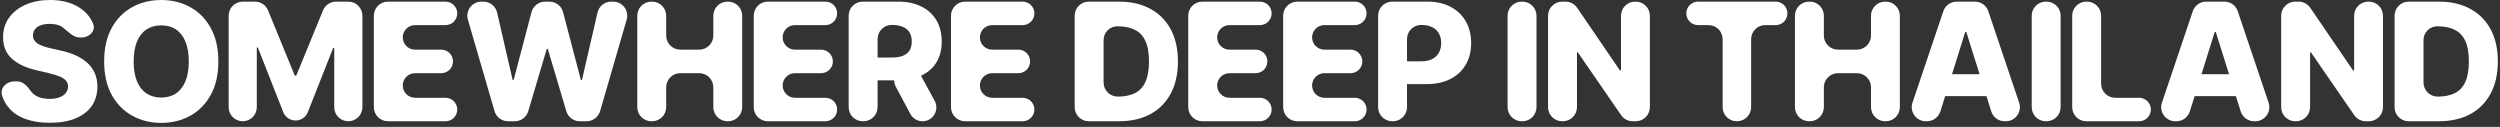
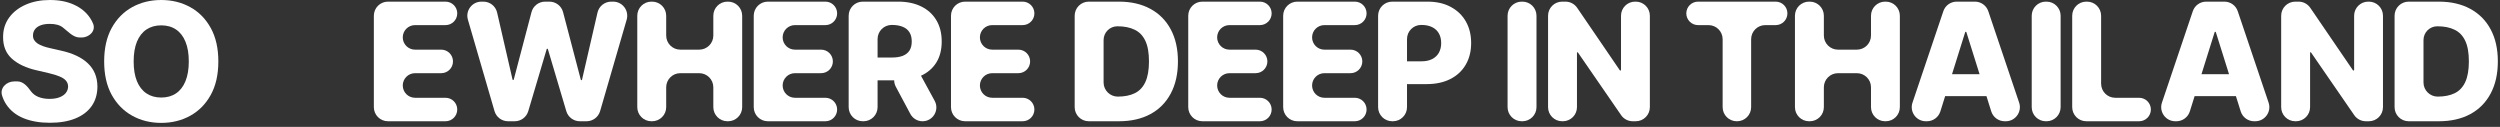
<svg xmlns="http://www.w3.org/2000/svg" fill="none" height="100%" overflow="visible" preserveAspectRatio="none" style="display: block;" viewBox="0 0 532 27" width="100%">
  <rect x="0" y="0" width="532" height="27" fill="#333333" stroke="none" />
  <g id="Somewhere deep in Thailand">
    <path d="M16.962 7.979C15.563 7.979 14.493 6.709 13.386 5.854V5.854C12.74 5.34 11.816 5.083 10.614 5.083C9.819 5.083 9.156 5.187 8.626 5.394C8.095 5.601 7.698 5.887 7.433 6.252C7.167 6.608 7.031 7.018 7.022 7.482C7.006 7.863 7.08 8.199 7.246 8.489C7.42 8.779 7.669 9.036 7.992 9.26C8.323 9.475 8.721 9.666 9.185 9.831C9.649 9.997 10.171 10.142 10.751 10.266L12.939 10.764C14.198 11.037 15.308 11.402 16.27 11.857C17.239 12.313 18.051 12.856 18.706 13.485C19.369 14.115 19.87 14.84 20.209 15.661C20.549 16.481 20.723 17.401 20.732 18.42C20.723 20.027 20.317 21.407 19.514 22.559C18.71 23.71 17.554 24.593 16.046 25.206C14.546 25.819 12.736 26.126 10.614 26.126C8.485 26.126 6.629 25.807 5.046 25.169C3.464 24.531 2.233 23.561 1.355 22.26C0.964 21.682 0.658 21.036 0.436 20.322C-0.059 18.725 1.366 17.326 3.038 17.326H3.709C4.935 17.326 5.839 18.378 6.55 19.377V19.377C6.94 19.924 7.474 20.338 8.153 20.62C8.841 20.901 9.637 21.042 10.54 21.042C11.368 21.042 12.073 20.93 12.653 20.707C13.241 20.483 13.693 20.172 14.008 19.774C14.322 19.377 14.484 18.921 14.492 18.407C14.484 17.927 14.335 17.517 14.045 17.177C13.755 16.829 13.307 16.53 12.702 16.282C12.106 16.025 11.344 15.789 10.415 15.573L7.756 14.952C5.552 14.447 3.816 13.63 2.548 12.504C1.28 11.368 0.65 9.835 0.659 7.905C0.65 6.33 1.073 4.951 1.926 3.766C2.78 2.581 3.961 1.657 5.469 0.994C6.977 0.331 8.696 0 10.627 0C12.599 0 14.31 0.336 15.76 1.007C17.218 1.67 18.349 2.602 19.153 3.803C19.412 4.19 19.63 4.596 19.807 5.022C20.447 6.564 19.021 7.979 17.352 7.979H16.962Z" fill="white" />
    <path d="M46.464 13.075C46.464 15.876 45.925 18.25 44.848 20.197C43.771 22.144 42.313 23.623 40.473 24.634C38.642 25.645 36.587 26.151 34.309 26.151C32.022 26.151 29.962 25.641 28.131 24.622C26.3 23.603 24.846 22.124 23.769 20.185C22.7 18.238 22.165 15.868 22.165 13.075C22.165 10.275 22.7 7.901 23.769 5.953C24.846 4.006 26.3 2.527 28.131 1.516C29.962 0.505 32.022 0 34.309 0C36.587 0 38.642 0.505 40.473 1.516C42.313 2.527 43.771 4.006 44.848 5.953C45.925 7.901 46.464 10.275 46.464 13.075ZM40.175 13.075C40.175 11.418 39.939 10.018 39.467 8.874C39.002 7.731 38.331 6.865 37.453 6.277C36.583 5.688 35.535 5.394 34.309 5.394C33.09 5.394 32.042 5.688 31.164 6.277C30.286 6.865 29.61 7.731 29.138 8.874C28.674 10.018 28.442 11.418 28.442 13.075C28.442 14.732 28.674 16.133 29.138 17.276C29.61 18.42 30.286 19.286 31.164 19.874C32.042 20.462 33.09 20.756 34.309 20.756C35.535 20.756 36.583 20.462 37.453 19.874C38.331 19.286 39.002 18.42 39.467 17.276C39.939 16.133 40.175 14.732 40.175 13.075Z" fill="white" />
-     <path d="M48.656 3.348C48.656 1.691 49.999 0.348 51.656 0.348H54.263C55.48 0.348 56.577 1.084 57.038 2.21L62.681 15.97C62.716 16.053 62.797 16.108 62.887 16.108V16.108C62.977 16.108 63.059 16.053 63.093 15.97L68.736 2.21C69.198 1.084 70.294 0.348 71.511 0.348H74.118C75.775 0.348 77.118 1.691 77.118 3.348V22.807C77.118 24.462 75.777 25.803 74.123 25.803V25.803C72.469 25.803 71.128 24.462 71.128 22.807V10.293C71.128 10.223 71.071 10.167 71.002 10.167V10.167C70.95 10.167 70.904 10.198 70.885 10.246L65.504 23.863C65.08 24.936 64.043 25.641 62.889 25.641V25.641C61.733 25.641 60.695 24.933 60.272 23.858L54.889 10.16C54.87 10.111 54.824 10.08 54.772 10.08V10.08C54.703 10.08 54.647 10.136 54.647 10.206V22.807C54.647 24.462 53.306 25.803 51.651 25.803V25.803C49.997 25.803 48.656 24.462 48.656 22.807V3.348Z" fill="white" />
    <path d="M82.556 25.803C80.899 25.803 79.556 24.459 79.556 22.803V3.348C79.556 1.691 80.899 0.348 82.556 0.348H94.806C96.186 0.348 97.304 1.466 97.304 2.846V2.846C97.304 4.226 96.186 5.344 94.806 5.344H88.318C86.877 5.344 85.708 6.513 85.708 7.955V7.955C85.708 9.396 86.877 10.565 88.318 10.565H93.893C95.276 10.565 96.397 11.686 96.397 13.069V13.069C96.397 14.452 95.276 15.573 93.893 15.573H88.324C86.879 15.573 85.708 16.745 85.708 18.19V18.19C85.708 19.635 86.879 20.806 88.324 20.806H94.806C96.186 20.806 97.304 21.925 97.304 23.304V23.304C97.304 24.684 96.186 25.803 94.806 25.803H82.556Z" fill="white" />
    <path d="M108.111 25.803C106.777 25.803 105.604 24.922 105.231 23.641L99.569 4.186C99.011 2.267 100.451 0.348 102.45 0.348H102.863C104.261 0.348 105.473 1.313 105.787 2.675L109.067 16.923C109.082 16.984 109.136 17.028 109.199 17.028V17.028C109.26 17.028 109.314 16.986 109.329 16.927L113.102 2.585C113.449 1.267 114.64 0.348 116.003 0.348H116.919C118.283 0.348 119.475 1.268 119.821 2.586L123.595 16.964C123.61 17.024 123.664 17.065 123.725 17.065V17.065C123.788 17.065 123.842 17.022 123.856 16.96L127.149 2.674C127.463 1.313 128.675 0.348 130.072 0.348H130.476C132.475 0.348 133.914 2.266 133.357 4.185L127.705 23.64C127.332 24.921 126.158 25.803 124.824 25.803H123.386C122.058 25.803 120.888 24.93 120.51 23.657L116.59 10.461C116.573 10.405 116.521 10.366 116.462 10.366V10.366C116.403 10.366 116.351 10.405 116.334 10.461L112.414 23.657C112.035 24.93 110.866 25.803 109.538 25.803H108.111Z" fill="white" />
    <path d="M138.613 25.803C136.956 25.803 135.613 24.459 135.613 22.803V3.348C135.613 1.691 136.956 0.348 138.613 0.348H138.766C140.422 0.348 141.766 1.691 141.766 3.348V7.565C141.766 9.221 143.109 10.565 144.766 10.565H148.796C150.453 10.565 151.796 9.221 151.796 7.565V3.348C151.796 1.691 153.139 0.348 154.796 0.348H154.936C156.592 0.348 157.936 1.691 157.936 3.348V22.803C157.936 24.459 156.592 25.803 154.936 25.803H154.796C153.139 25.803 151.796 24.459 151.796 22.803V18.573C151.796 16.917 150.453 15.573 148.796 15.573H144.766C143.109 15.573 141.766 16.917 141.766 18.573V22.803C141.766 24.459 140.422 25.803 138.766 25.803H138.613Z" fill="white" />
    <path d="M163.395 25.803C161.738 25.803 160.395 24.459 160.395 22.803V3.348C160.395 1.691 161.738 0.348 163.395 0.348H175.645C177.025 0.348 178.143 1.466 178.143 2.846V2.846C178.143 4.226 177.025 5.344 175.645 5.344H169.157C167.716 5.344 166.547 6.513 166.547 7.955V7.955C166.547 9.396 167.716 10.565 169.157 10.565H174.732C176.115 10.565 177.236 11.686 177.236 13.069V13.069C177.236 14.452 176.115 15.573 174.732 15.573H169.163C167.719 15.573 166.547 16.745 166.547 18.19V18.19C166.547 19.635 167.719 20.806 169.163 20.806H175.645C177.025 20.806 178.143 21.925 178.143 23.304V23.304C178.143 24.684 177.025 25.803 175.645 25.803H163.395Z" fill="white" />
    <path d="M183.596 25.803C181.94 25.803 180.596 24.459 180.596 22.803V3.348C180.596 1.691 181.94 0.348 183.596 0.348H191.111C193.017 0.348 194.662 0.692 196.046 1.38C197.438 2.059 198.511 3.037 199.265 4.313C200.019 5.581 200.396 7.085 200.396 8.825C200.396 10.589 200.01 12.089 199.24 13.324C198.469 14.55 197.376 15.486 195.959 16.133C194.542 16.771 192.864 17.09 190.925 17.09H186.699C185.36 17.09 184.275 16.005 184.275 14.666V14.666C184.275 13.328 185.36 12.242 186.699 12.242H189.781C190.709 12.242 191.484 12.122 192.106 11.882C192.735 11.633 193.212 11.261 193.535 10.764C193.858 10.258 194.02 9.612 194.02 8.825C194.02 8.037 193.858 7.387 193.535 6.873C193.212 6.351 192.735 5.962 192.106 5.705C191.476 5.44 190.701 5.307 189.781 5.307H189.749C188.092 5.307 186.749 6.65 186.749 8.307V22.803C186.749 24.459 185.406 25.803 183.749 25.803H183.596ZM193.197 14.169C194.263 14.169 195.244 14.752 195.755 15.688L198.898 21.457C199.965 23.415 198.547 25.803 196.317 25.803V25.803C195.232 25.803 194.235 25.205 193.724 24.248L190.628 18.454C189.592 16.514 190.998 14.169 193.197 14.169V14.169Z" fill="white" />
    <path d="M205.37 25.803C203.713 25.803 202.37 24.459 202.37 22.803V3.348C202.37 1.691 203.713 0.348 205.37 0.348H217.621C219 0.348 220.119 1.466 220.119 2.846V2.846C220.119 4.226 219 5.344 217.621 5.344H211.133C209.691 5.344 208.523 6.513 208.523 7.955V7.955C208.523 9.396 209.691 10.565 211.133 10.565H216.707C218.09 10.565 219.211 11.686 219.211 13.069V13.069C219.211 14.452 218.09 15.573 216.707 15.573H211.139C209.694 15.573 208.523 16.745 208.523 18.19V18.19C208.523 19.635 209.694 20.806 211.139 20.806H217.621C219 20.806 220.119 21.925 220.119 23.304V23.304C220.119 24.684 219 25.803 217.621 25.803H205.37Z" fill="white" />
    <path d="M238.1 25.803H231.691C230.034 25.803 228.691 24.459 228.691 22.803V3.348C228.691 1.691 230.034 0.348 231.691 0.348H238.088C240.681 0.348 242.914 0.858 244.787 1.877C246.668 2.888 248.118 4.346 249.137 6.252C250.156 8.149 250.666 10.42 250.666 13.063C250.666 15.714 250.156 17.993 249.137 19.899C248.126 21.805 246.68 23.267 244.799 24.286C242.918 25.297 240.685 25.803 238.1 25.803ZM234.844 17.558C234.844 19.214 236.207 20.558 237.864 20.558V20.558C239.289 20.558 240.495 20.317 241.481 19.837C242.475 19.348 243.225 18.556 243.73 17.463C244.244 16.361 244.501 14.894 244.501 13.063C244.501 11.232 244.244 9.773 243.73 8.688C243.217 7.594 242.458 6.807 241.456 6.326C240.462 5.837 239.235 5.593 237.777 5.593V5.593C236.157 5.593 234.844 6.906 234.844 8.526V17.558Z" fill="white" />
    <path d="M255.858 25.803C254.201 25.803 252.858 24.459 252.858 22.803V3.348C252.858 1.691 254.201 0.348 255.858 0.348H268.108C269.488 0.348 270.606 1.466 270.606 2.846V2.846C270.606 4.226 269.488 5.344 268.108 5.344H261.62C260.179 5.344 259.01 6.513 259.01 7.955V7.955C259.01 9.396 260.179 10.565 261.62 10.565H267.195C268.578 10.565 269.699 11.686 269.699 13.069V13.069C269.699 14.452 268.578 15.573 267.195 15.573H261.626C260.181 15.573 259.01 16.745 259.01 18.19V18.19C259.01 19.635 260.181 20.806 261.626 20.806H268.108C269.488 20.806 270.606 21.925 270.606 23.304V23.304C270.606 24.684 269.488 25.803 268.108 25.803H255.858Z" fill="white" />
    <path d="M276.059 25.803C274.402 25.803 273.059 24.459 273.059 22.803V3.348C273.059 1.691 274.402 0.348 276.059 0.348H288.31C289.689 0.348 290.808 1.466 290.808 2.846V2.846C290.808 4.226 289.689 5.344 288.31 5.344H281.822C280.38 5.344 279.212 6.513 279.212 7.955V7.955C279.212 9.396 280.38 10.565 281.822 10.565H287.396C288.779 10.565 289.901 11.686 289.901 13.069V13.069C289.901 14.452 288.779 15.573 287.396 15.573H281.828C280.383 15.573 279.212 16.745 279.212 18.19V18.19C279.212 19.635 280.383 20.806 281.828 20.806H288.31C289.689 20.806 290.808 21.925 290.808 23.304V23.304C290.808 24.684 289.689 25.803 288.31 25.803H276.059Z" fill="white" />
    <path d="M296.261 25.803C294.604 25.803 293.261 24.459 293.261 22.803V3.348C293.261 1.691 294.604 0.348 296.261 0.348H303.776C305.682 0.348 307.326 0.721 308.71 1.467C310.102 2.204 311.175 3.236 311.929 4.561C312.683 5.879 313.06 7.412 313.06 9.16C313.06 10.917 312.675 12.454 311.904 13.771C311.142 15.081 310.052 16.096 308.635 16.816C307.219 17.537 305.537 17.898 303.589 17.898H299.525C298.186 17.898 297.101 16.813 297.101 15.474V15.474C297.101 14.136 298.186 13.05 299.525 13.05H302.446C303.374 13.05 304.149 12.889 304.77 12.566C305.4 12.242 305.876 11.791 306.199 11.211C306.523 10.623 306.684 9.939 306.684 9.16C306.684 8.373 306.523 7.694 306.199 7.122C305.876 6.542 305.4 6.094 304.77 5.779C304.14 5.465 303.366 5.307 302.446 5.307H302.413C300.756 5.307 299.413 6.65 299.413 8.307V22.803C299.413 24.459 298.07 25.803 296.413 25.803H296.261Z" fill="white" />
    <path d="M323.965 0.348C325.622 0.348 326.965 1.691 326.965 3.348V22.803C326.965 24.459 325.622 25.803 323.965 25.803H323.812C322.156 25.803 320.812 24.459 320.812 22.803V3.348C320.812 1.691 322.156 0.348 323.812 0.348H323.965Z" fill="white" />
    <path d="M348.091 0.348C349.748 0.348 351.091 1.691 351.091 3.348V22.803C351.091 24.459 349.748 25.803 348.091 25.803H347.446C346.46 25.803 345.536 25.318 344.976 24.506L335.773 11.157C335.753 11.129 335.72 11.111 335.685 11.111V11.111C335.627 11.111 335.579 11.159 335.579 11.217V22.803C335.579 24.459 334.236 25.803 332.579 25.803H332.427C330.77 25.803 329.427 24.459 329.427 22.803V3.348C329.427 1.691 330.77 0.348 332.427 0.348H333.138C334.129 0.348 335.056 0.838 335.615 1.656L344.698 14.954C344.724 14.992 344.767 15.014 344.813 15.014V15.014C344.889 15.014 344.951 14.952 344.951 14.876V3.348C344.951 1.691 346.294 0.348 347.951 0.348H348.091Z" fill="white" />
    <path d="M361.344 5.344C359.965 5.344 358.846 4.226 358.846 2.846V2.846C358.846 1.466 359.965 0.348 361.344 0.348H377.862C379.242 0.348 380.361 1.466 380.361 2.846V2.846C380.361 4.226 379.242 5.344 377.862 5.344H375.642C373.985 5.344 372.642 6.688 372.642 8.344V22.803C372.642 24.459 371.299 25.803 369.642 25.803H369.577C367.92 25.803 366.577 24.459 366.577 22.803V8.344C366.577 6.688 365.234 5.344 363.577 5.344H361.344Z" fill="white" />
    <path d="M384.965 25.803C383.308 25.803 381.965 24.459 381.965 22.803V3.348C381.965 1.691 383.308 0.348 384.965 0.348H385.118C386.775 0.348 388.118 1.691 388.118 3.348V7.565C388.118 9.221 389.461 10.565 391.118 10.565H395.148C396.805 10.565 398.148 9.221 398.148 7.565V3.348C398.148 1.691 399.491 0.348 401.148 0.348H401.288C402.945 0.348 404.288 1.691 404.288 3.348V22.803C404.288 24.459 402.945 25.803 401.288 25.803H401.148C399.491 25.803 398.148 24.459 398.148 22.803V18.573C398.148 16.917 396.805 15.573 395.148 15.573H391.118C389.461 15.573 388.118 16.917 388.118 18.573V22.803C388.118 24.459 386.775 25.803 385.118 25.803H384.965Z" fill="white" />
    <path d="M412.912 23.7C412.52 24.951 411.36 25.803 410.049 25.803H409.819C407.767 25.803 406.321 23.788 406.977 21.843L413.541 2.389C413.952 1.169 415.096 0.348 416.383 0.348H420.266C421.553 0.348 422.697 1.169 423.109 2.389L429.673 21.843C430.329 23.788 428.882 25.803 426.83 25.803H426.599C425.288 25.803 424.129 24.952 423.736 23.701L418.448 6.856C418.43 6.8 418.378 6.761 418.318 6.761V6.761C418.259 6.761 418.207 6.8 418.189 6.856L412.912 23.7ZM411.371 18.121C411.371 16.831 412.417 15.785 413.707 15.785H422.855C424.145 15.785 425.192 16.831 425.192 18.121V18.121C425.192 19.412 424.145 20.458 422.855 20.458H413.707C412.417 20.458 411.371 19.412 411.371 18.121V18.121Z" fill="white" />
    <path d="M435.501 0.348C437.158 0.348 438.501 1.691 438.501 3.348V22.803C438.501 24.459 437.158 25.803 435.501 25.803H435.349C433.692 25.803 432.349 24.459 432.349 22.803V3.348C432.349 1.691 433.692 0.348 435.349 0.348H435.501Z" fill="white" />
    <path d="M443.964 25.803C442.307 25.803 440.964 24.459 440.964 22.803V3.348C440.964 1.691 442.307 0.348 443.964 0.348H444.116C445.773 0.348 447.116 1.691 447.116 3.348V17.806C447.116 19.463 448.459 20.806 450.116 20.806H455.207C456.587 20.806 457.705 21.925 457.705 23.304V23.304C457.705 24.684 456.587 25.803 455.207 25.803H443.964Z" fill="white" />
    <path d="M465.997 23.7C465.605 24.951 464.446 25.803 463.134 25.803H462.904C460.852 25.803 459.406 23.788 460.062 21.843L466.626 2.389C467.037 1.169 468.181 0.348 469.468 0.348H473.351C474.638 0.348 475.782 1.169 476.194 2.389L482.758 21.843C483.414 23.788 481.967 25.803 479.915 25.803H479.684C478.373 25.803 477.214 24.952 476.822 23.701L471.533 6.856C471.515 6.8 471.463 6.761 471.404 6.761V6.761C471.344 6.761 471.292 6.8 471.274 6.856L465.997 23.7ZM464.456 18.121C464.456 16.831 465.502 15.785 466.792 15.785H475.94C477.231 15.785 478.277 16.831 478.277 18.121V18.121C478.277 19.412 477.231 20.458 475.94 20.458H466.792C465.502 20.458 464.456 19.412 464.456 18.121V18.121Z" fill="white" />
    <path d="M504.098 0.348C505.755 0.348 507.098 1.691 507.098 3.348V22.803C507.098 24.459 505.755 25.803 504.098 25.803H503.453C502.467 25.803 501.543 25.318 500.983 24.506L491.78 11.157C491.76 11.129 491.727 11.111 491.692 11.111V11.111C491.634 11.111 491.586 11.159 491.586 11.217V22.803C491.586 24.459 490.243 25.803 488.586 25.803H488.434C486.777 25.803 485.434 24.459 485.434 22.803V3.348C485.434 1.691 486.777 0.348 488.434 0.348H489.145C490.136 0.348 491.063 0.838 491.622 1.656L500.705 14.954C500.731 14.992 500.774 15.014 500.82 15.014V15.014C500.896 15.014 500.958 14.952 500.958 14.876V3.348C500.958 1.691 502.301 0.348 503.958 0.348H504.098Z" fill="white" />
    <path d="M518.975 25.803H512.566C510.909 25.803 509.566 24.459 509.566 22.803V3.348C509.566 1.691 510.909 0.348 512.566 0.348H518.963C521.556 0.348 523.789 0.858 525.662 1.877C527.543 2.888 528.993 4.346 530.012 6.252C531.031 8.149 531.541 10.42 531.541 13.063C531.541 15.714 531.031 17.993 530.012 19.899C529.001 21.805 527.555 23.267 525.674 24.286C523.793 25.297 521.56 25.803 518.975 25.803ZM515.719 17.558C515.719 19.214 517.082 20.558 518.739 20.558V20.558C520.164 20.558 521.37 20.317 522.356 19.837C523.35 19.348 524.1 18.556 524.605 17.463C525.119 16.361 525.376 14.894 525.376 13.063C525.376 11.232 525.119 9.773 524.605 8.688C524.092 7.594 523.333 6.807 522.331 6.326C521.337 5.837 520.11 5.593 518.652 5.593V5.593C517.032 5.593 515.719 6.906 515.719 8.526V17.558Z" fill="white" />
  </g>
</svg>